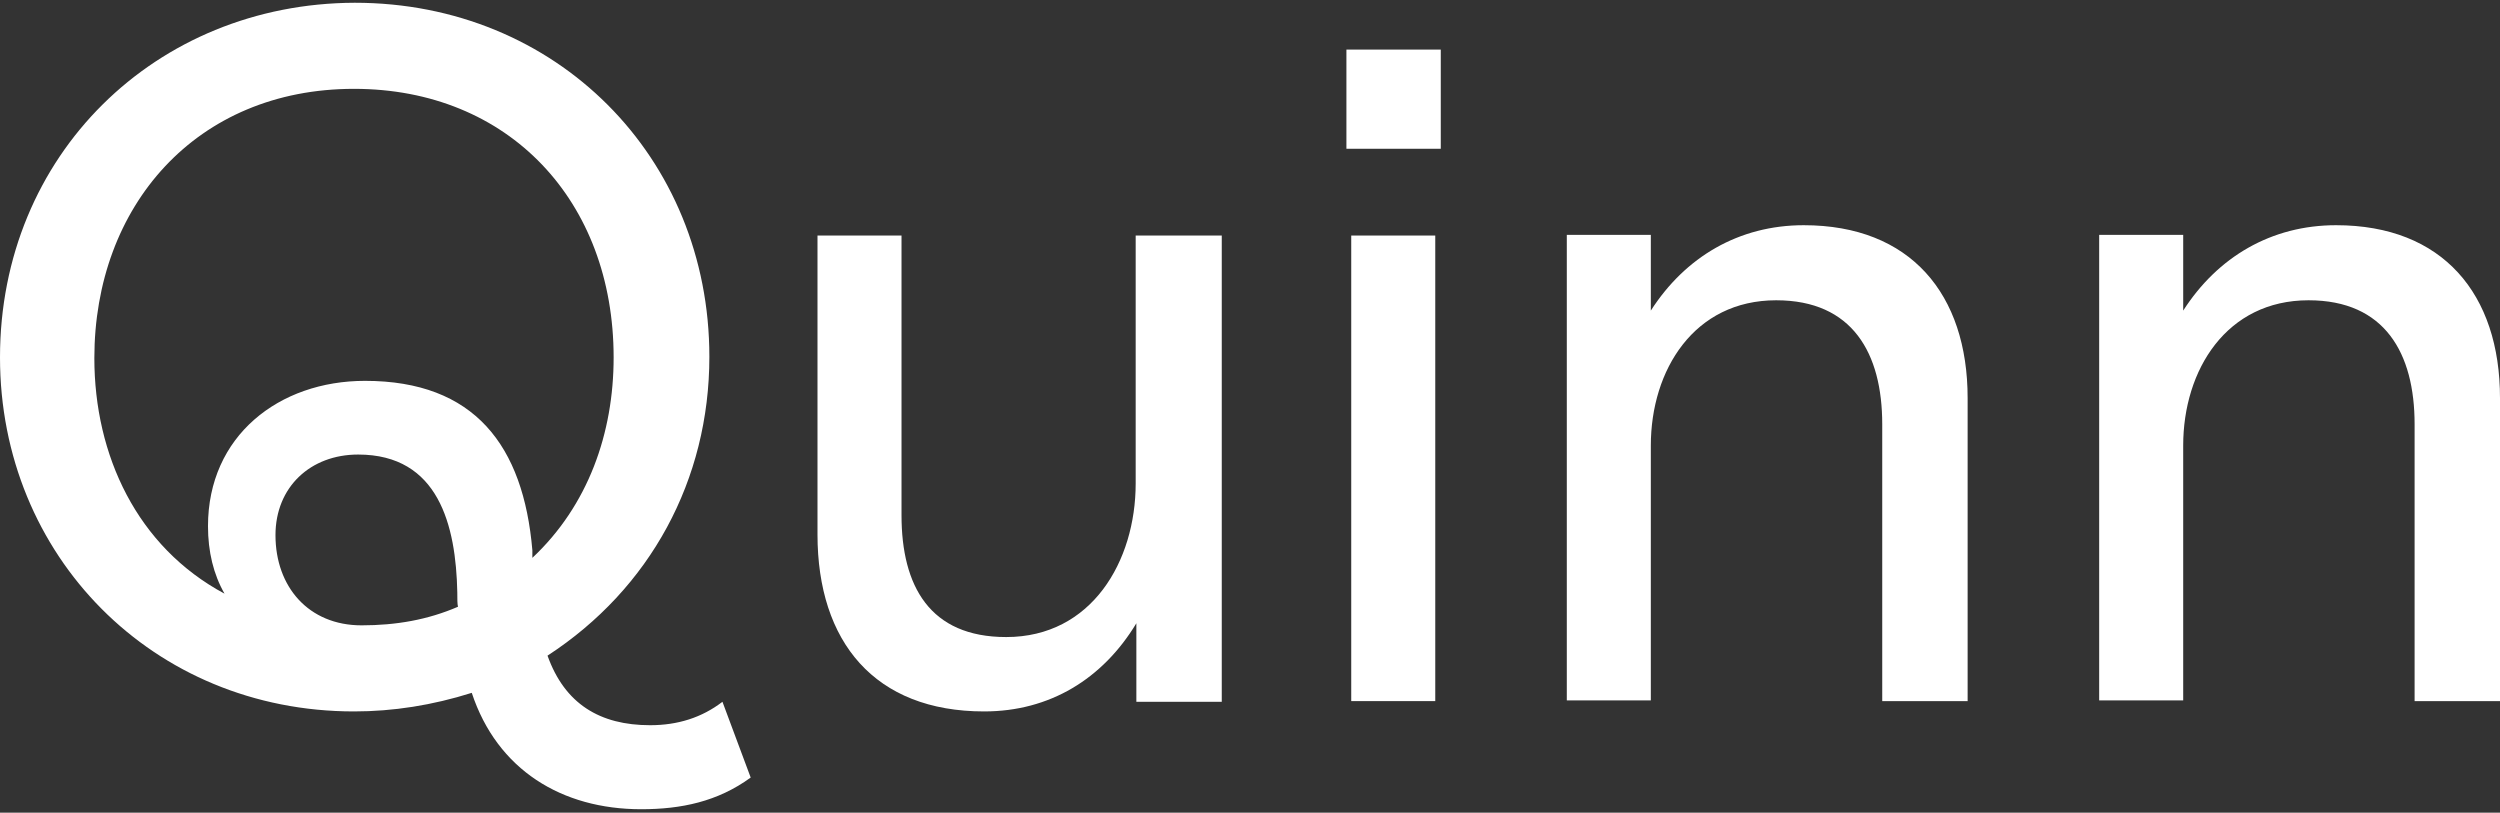
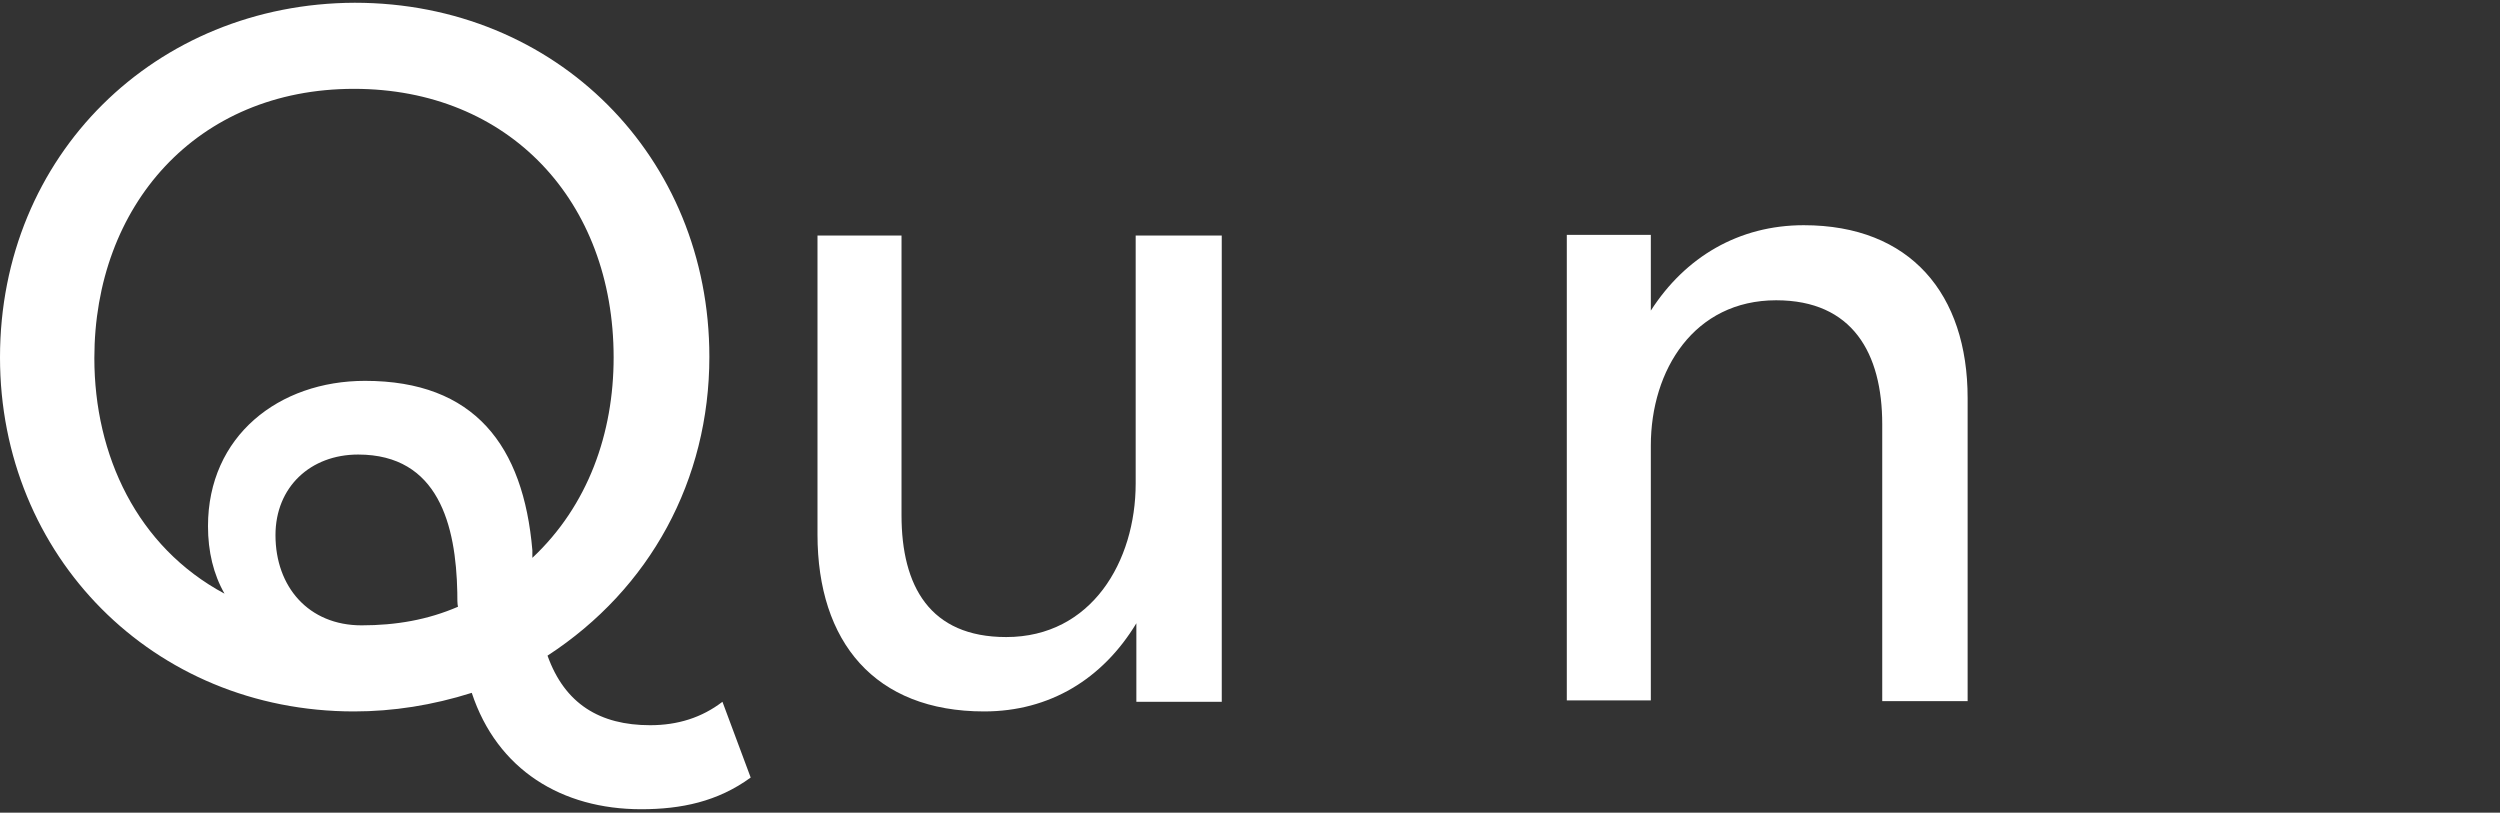
<svg xmlns="http://www.w3.org/2000/svg" id="Ebene_1" x="0px" y="0px" viewBox="0 0 363 118" style="enable-background:new 0 0 363 118;" xml:space="preserve">
  <rect x="0" y="0" width="363" height="118" fill="#333333" stroke="none" />
  <style type="text/css">
	.qui0{fill:#FFFFFF;}
</style>
  <path class="qui0" d="M93.1,117.5c5.8,0,11.1-1.1,15.9-4.6l-4.1-11c-3,2.3-6.5,3.4-10.5,3.4c-7.3,0-12.4-3.1-14.9-10.1  c14.9-9.7,23.5-25.5,23.5-43.4c0-29-22.2-51.4-51.5-51.4C22.6,0.5,0,22.5,0,51.9c0,28.8,22.2,51.4,51.4,51.4  c5.7,0,11.4-0.9,17.1-2.7C72.2,111.8,81.6,117.5,93.1,117.5z M32.6,86.2C19.9,79.4,13.7,66.1,13.7,52c0-22.1,14.8-39.1,37.7-39.1  c22.5,0,37.7,16.3,37.7,39c0,11-3.7,21.5-11.8,29.1v-1.1C76,64.7,68.9,55.3,53,55.3c-12.5,0-22.8,8-22.8,21.1  C30.2,80.1,31,83.4,32.6,86.2z M52.5,90.8c-7.7,0-12.5-5.6-12.5-13.1c0-7,5.1-11.7,12-11.7c11.7,0,14.2,10.3,14.4,20  c0,1,0,1.7,0.1,2.1C62.1,90,57.5,90.8,52.5,90.8z" />
  <path class="qui0" d="M164.9,34.2v36c0,11.3-6.4,22.3-18.8,22.3c-11.1,0-15.2-7.4-15.2-17.7V34.2h-12.2v43.4  c0,15.6,8.3,25.7,24.2,25.7c9.5,0,17.2-4.7,22.1-12.8v11.4h12.4V34.2H164.9z" />
-   <path class="qui0" d="M196.2,34.2v67.6h12.2V34.2H196.2z M195.5,21.6h13.7V7.2h-13.7V21.6z" />
  <path class="qui0" d="M239.7,101.8V64.7c0-11,6.3-21.1,18.2-21.1c11.1,0,15.4,7.7,15.4,18v40.2h12.4V57.8c0-15.1-8.3-25.1-23.8-25.1  c-9.4,0-17.2,4.6-22.2,12.4v-11h-12.2v67.6H239.7z" />
-   <path class="qui0" d="M317,101.8V64.7c0-11,6.3-21.1,18.2-21.1c11.1,0,15.4,7.7,15.4,18v40.2H363V57.8c0-15.1-8.3-25.1-23.8-25.1  c-9.4,0-17.2,4.6-22.2,12.4v-11h-12.2v67.6H317z" />
</svg>